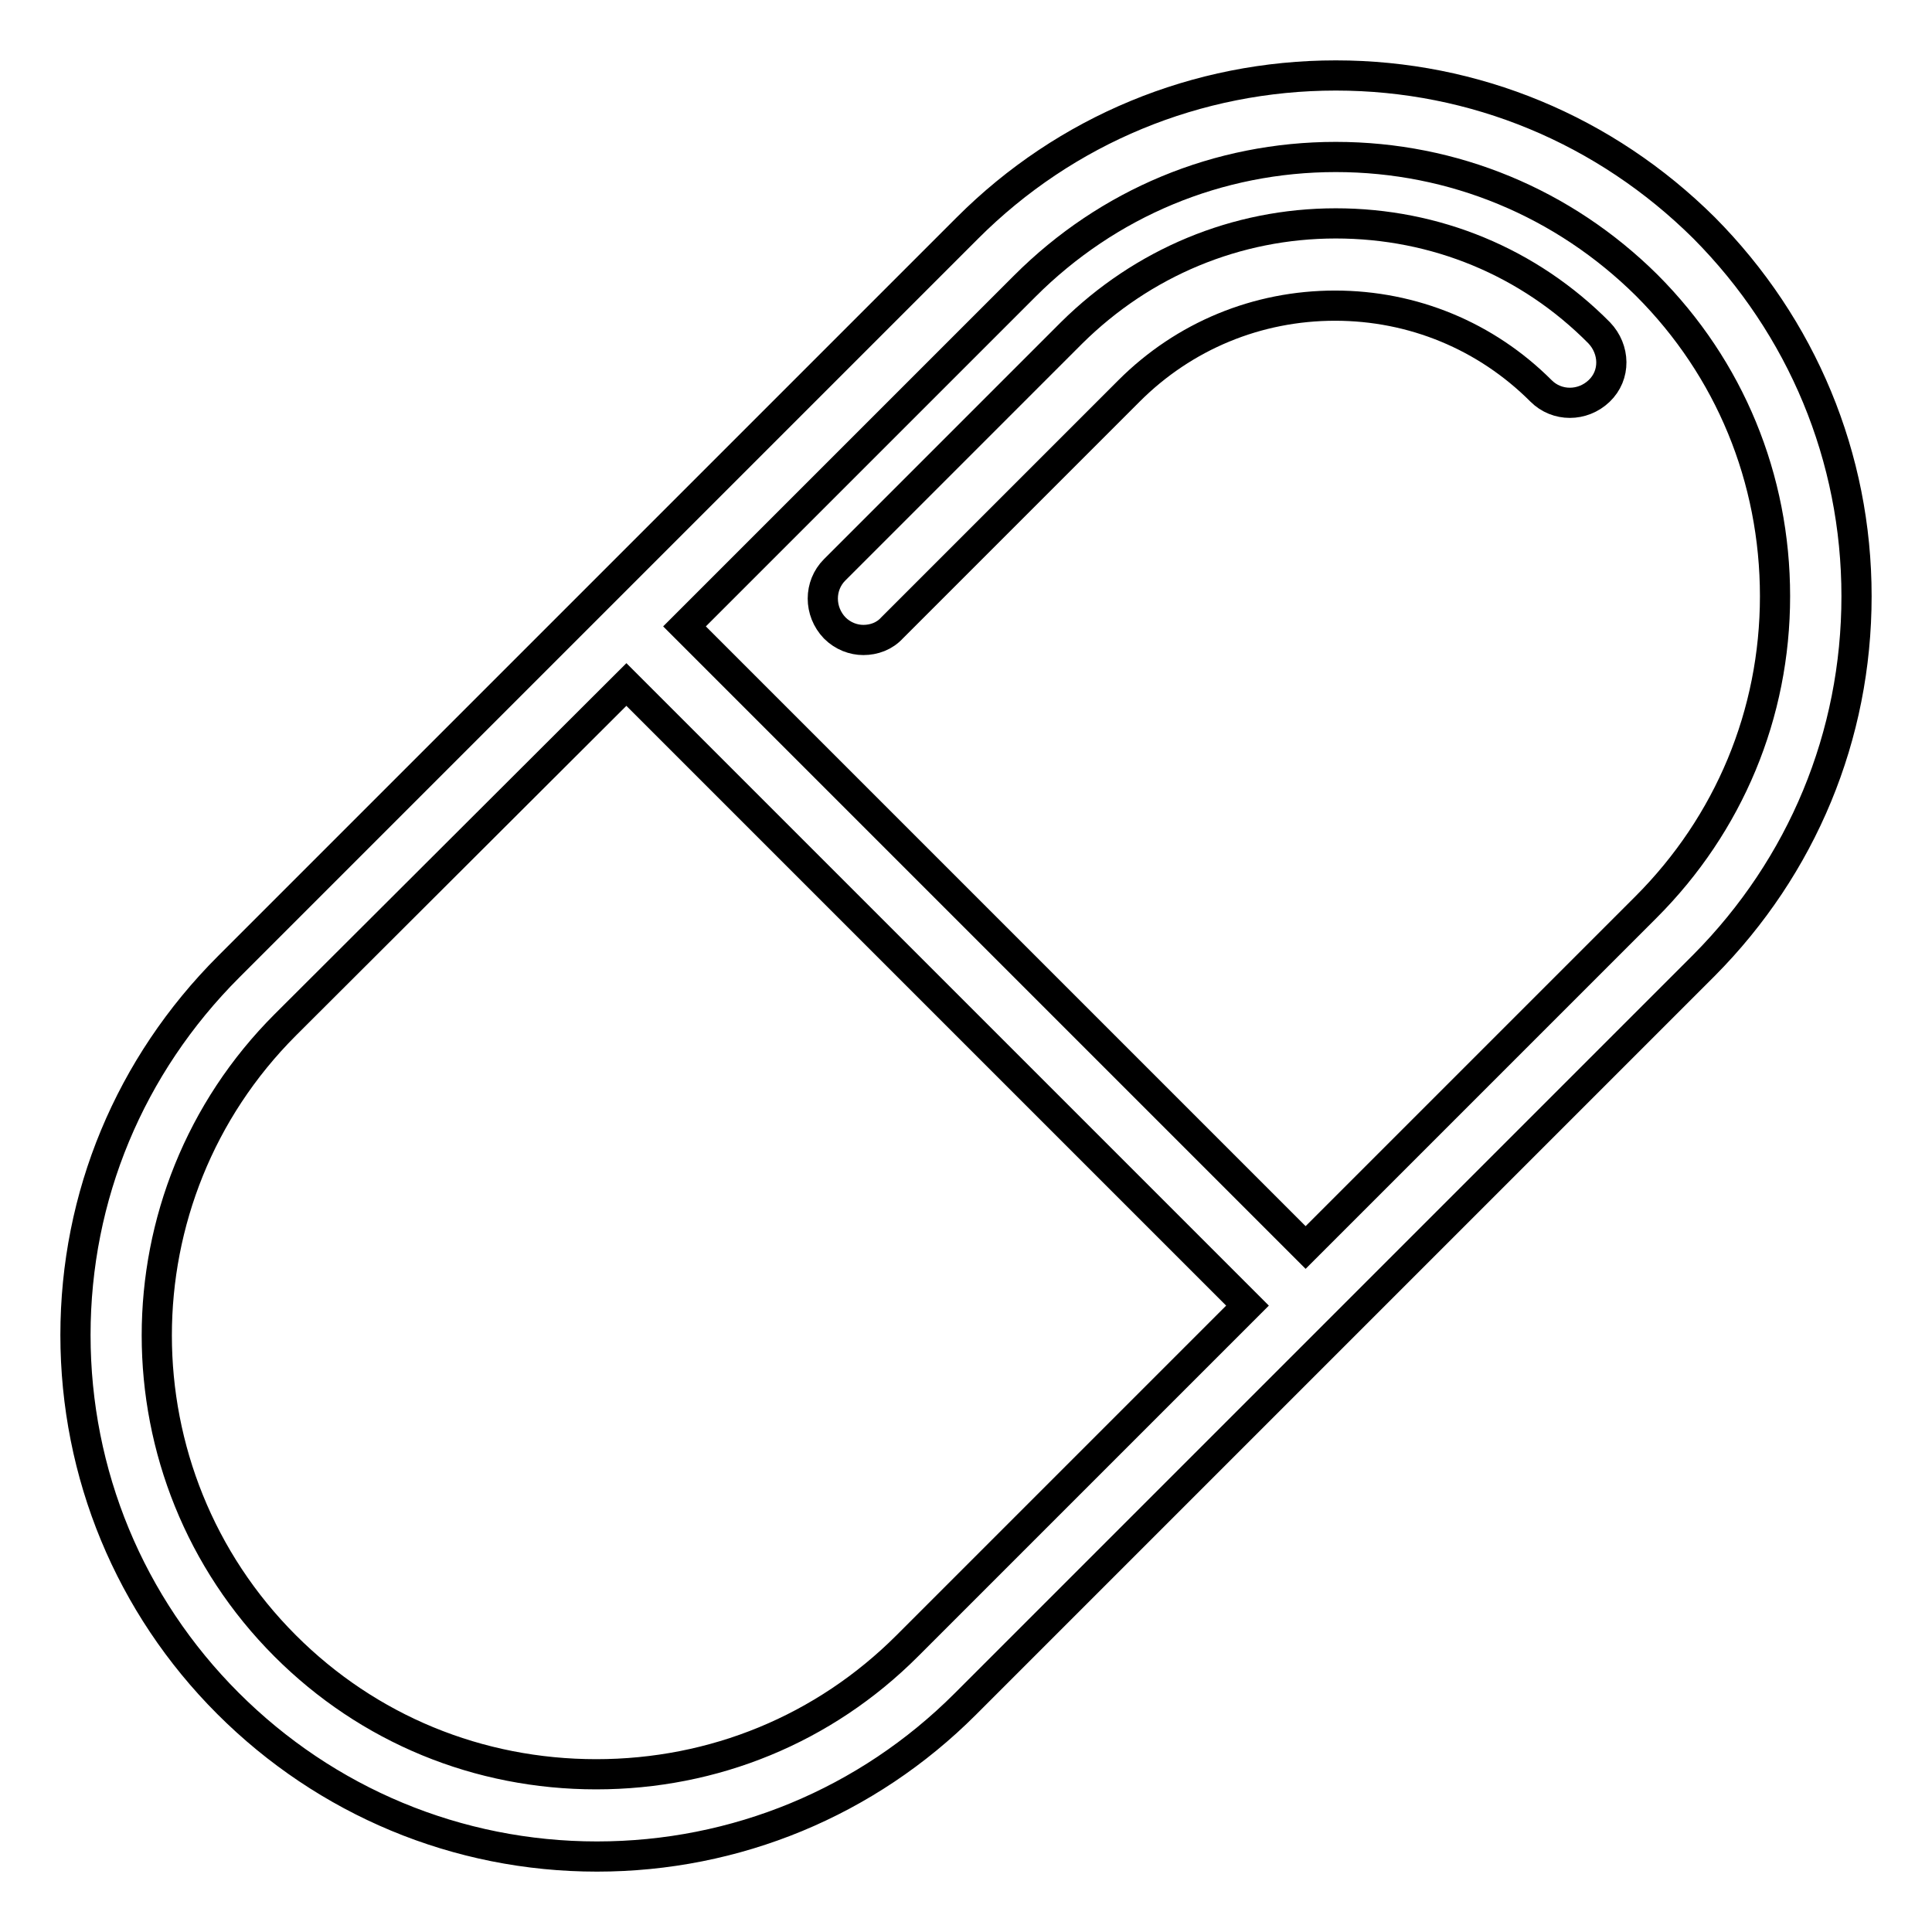
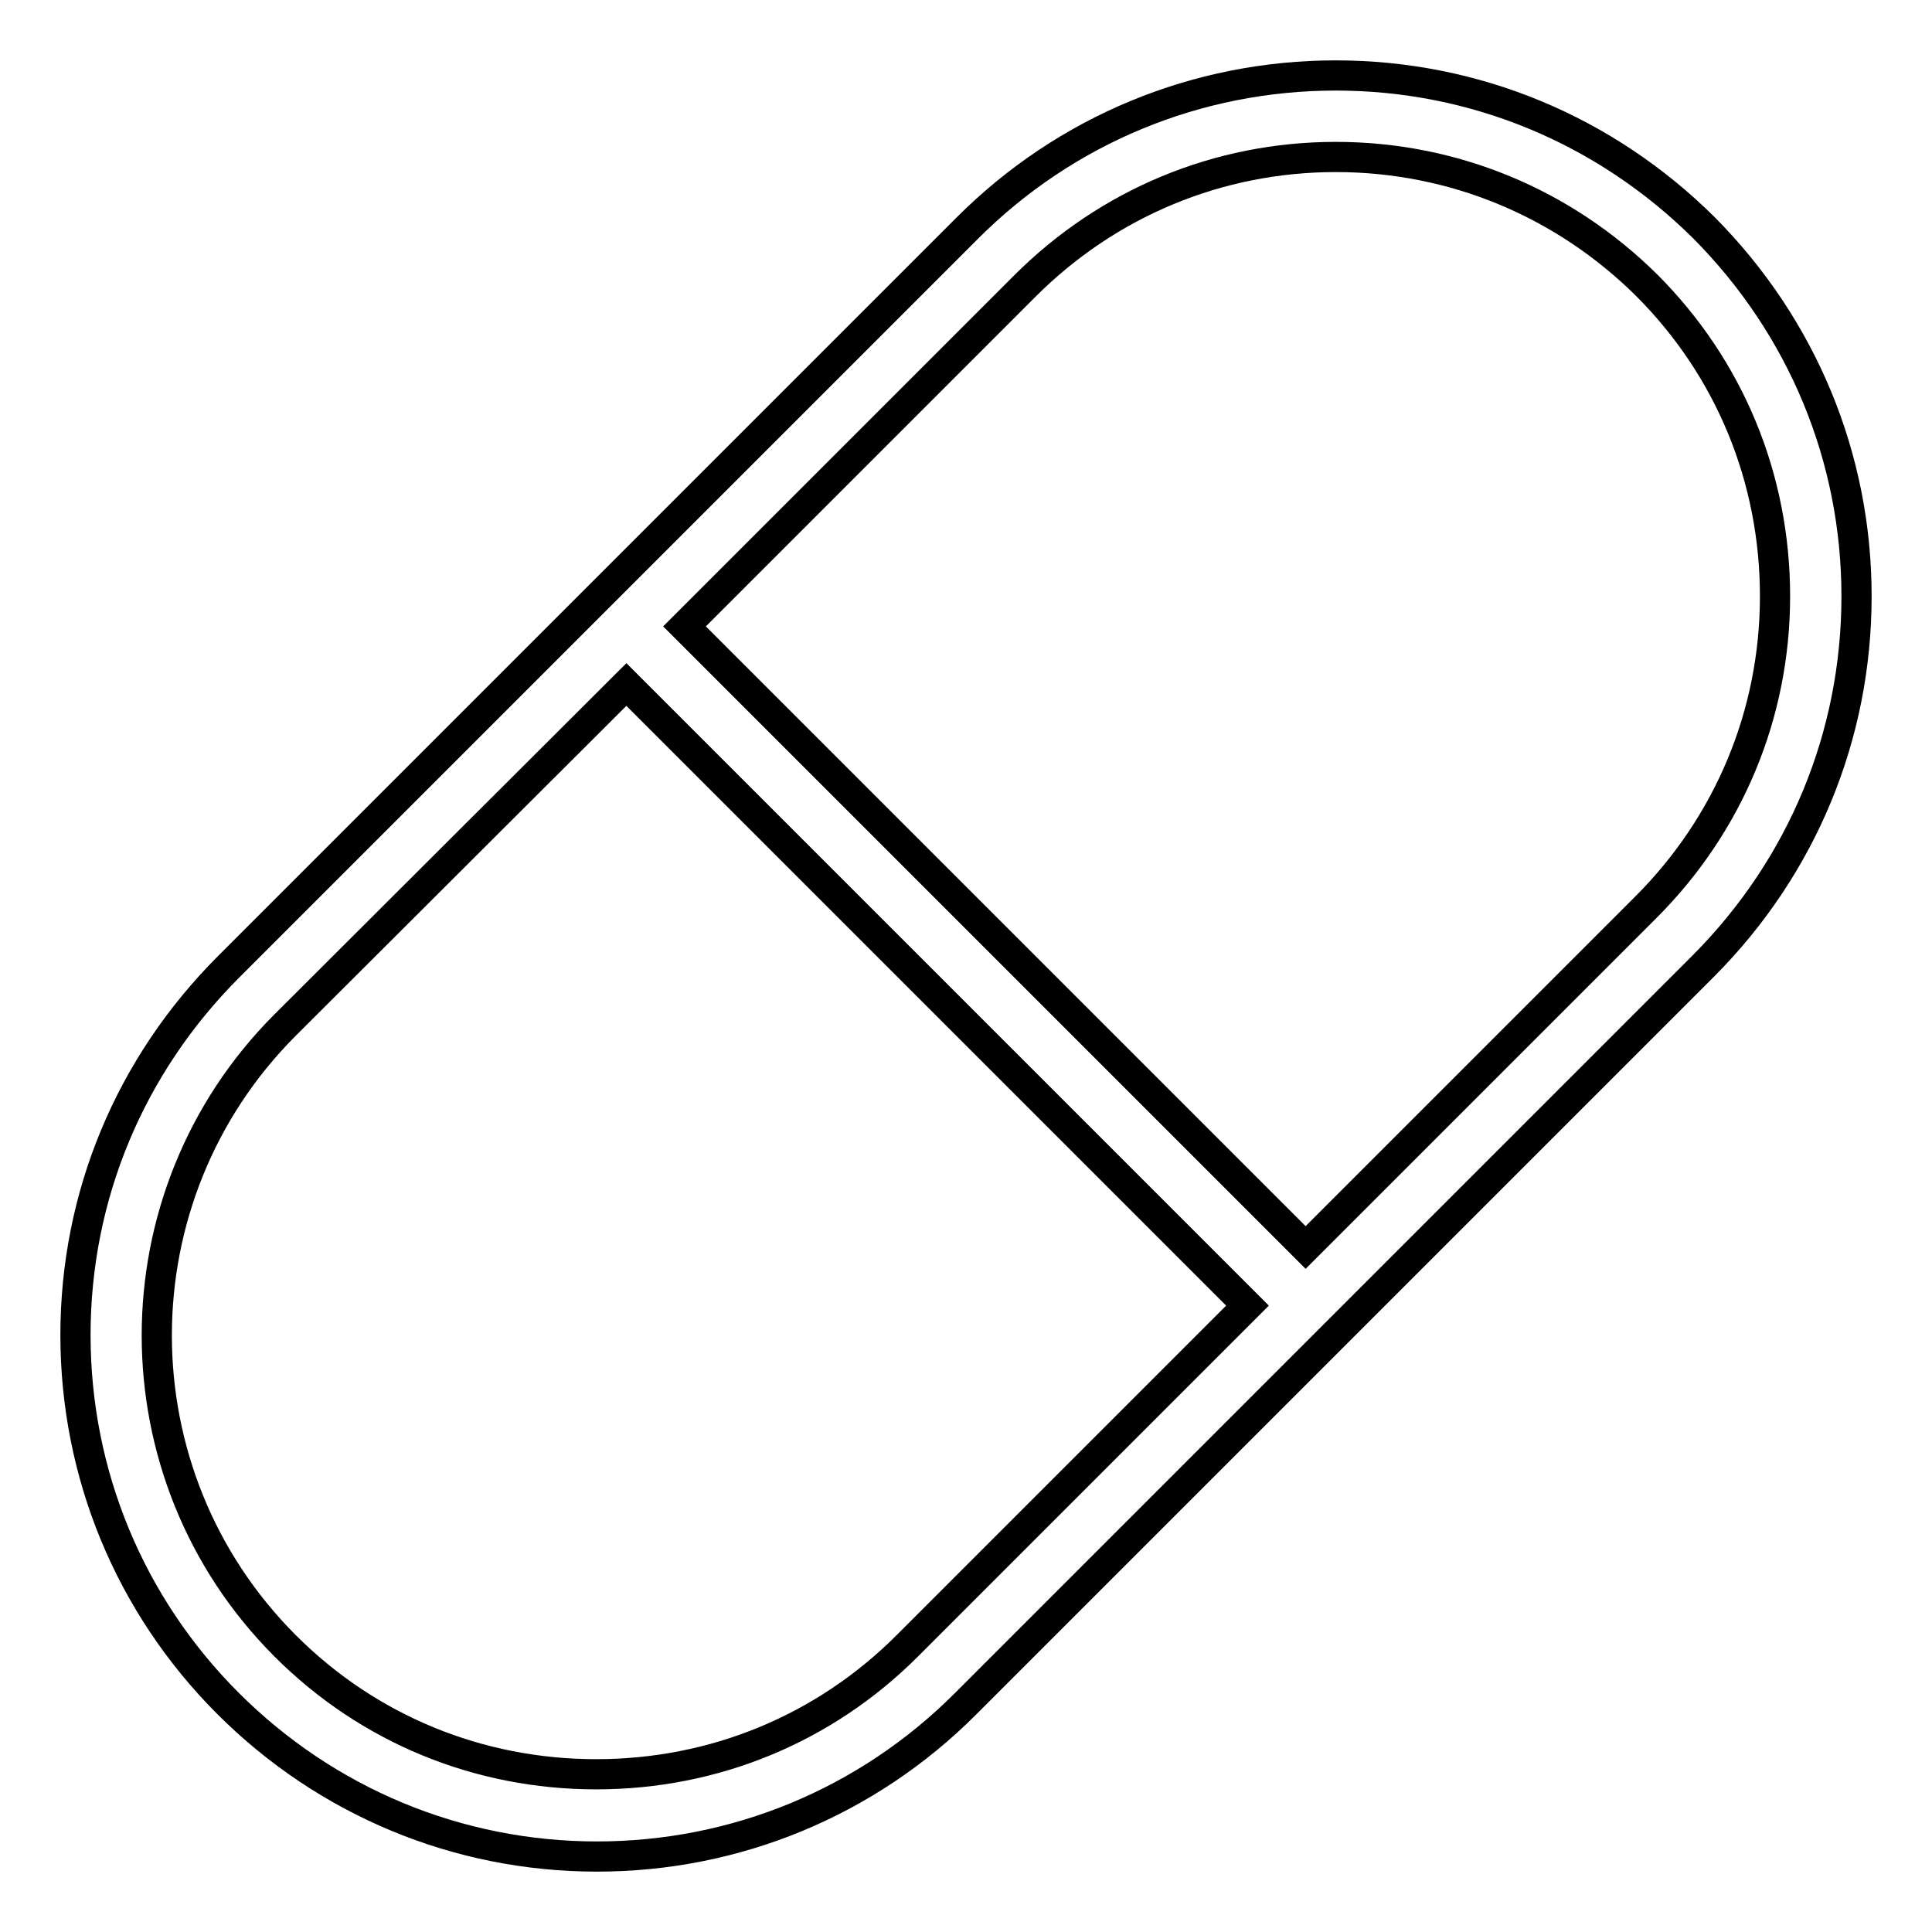
<svg xmlns="http://www.w3.org/2000/svg" version="1.1" x="0px" y="0px" viewBox="0 0 256 256" enable-background="new 0 0 256 256" xml:space="preserve">
  <g>
    <g>
      <path stroke-width="4" fill-opacity="0" stroke="#000000" d="M225.8,30.2C212.7,17.2,195.4,10,177,10c-18.4,0-35.8,7.2-48.8,20.2l-97.9,97.9C17.2,141.2,10,158.5,10,176.9c0,18.4,7.2,35.8,20.2,48.8S60.6,246,79.1,246c18.4,0,35.8-7.2,48.8-20.2l97.9-97.9C238.8,114.8,246,97.5,246,79C246,60.6,238.8,43.3,225.8,30.2z M120.2,218.1c-11,11-25.6,17-41.2,17s-30.2-6-41.2-17c-22.7-22.7-22.7-59.6,0-82.3L83,90.7l82.3,82.3L120.2,218.1z M218.1,120.2L173,165.3L90.7,83l45.1-45.1c11-11,25.6-17.1,41.2-17.1c15.6,0,30.2,6.1,41.2,17c11,11,17,25.6,17,41.2S229.1,109.2,218.1,120.2z" />
-       <path stroke-width="4" fill-opacity="0" stroke="#000000" d="M177,29.6c-13.2,0-25.6,5.2-35,14.5l-31.4,31.4c-2.1,2.1-2.1,5.5,0,7.7c1.1,1.1,2.5,1.6,3.8,1.6c1.4,0,2.8-0.5,3.8-1.6l31.4-31.4c7.3-7.3,17-11.3,27.3-11.3s20,4,27.3,11.3c2.1,2.1,5.5,2.1,7.7,0s2.1-5.5,0-7.7C202.6,34.7,190.2,29.6,177,29.6z" />
    </g>
  </g>
</svg>